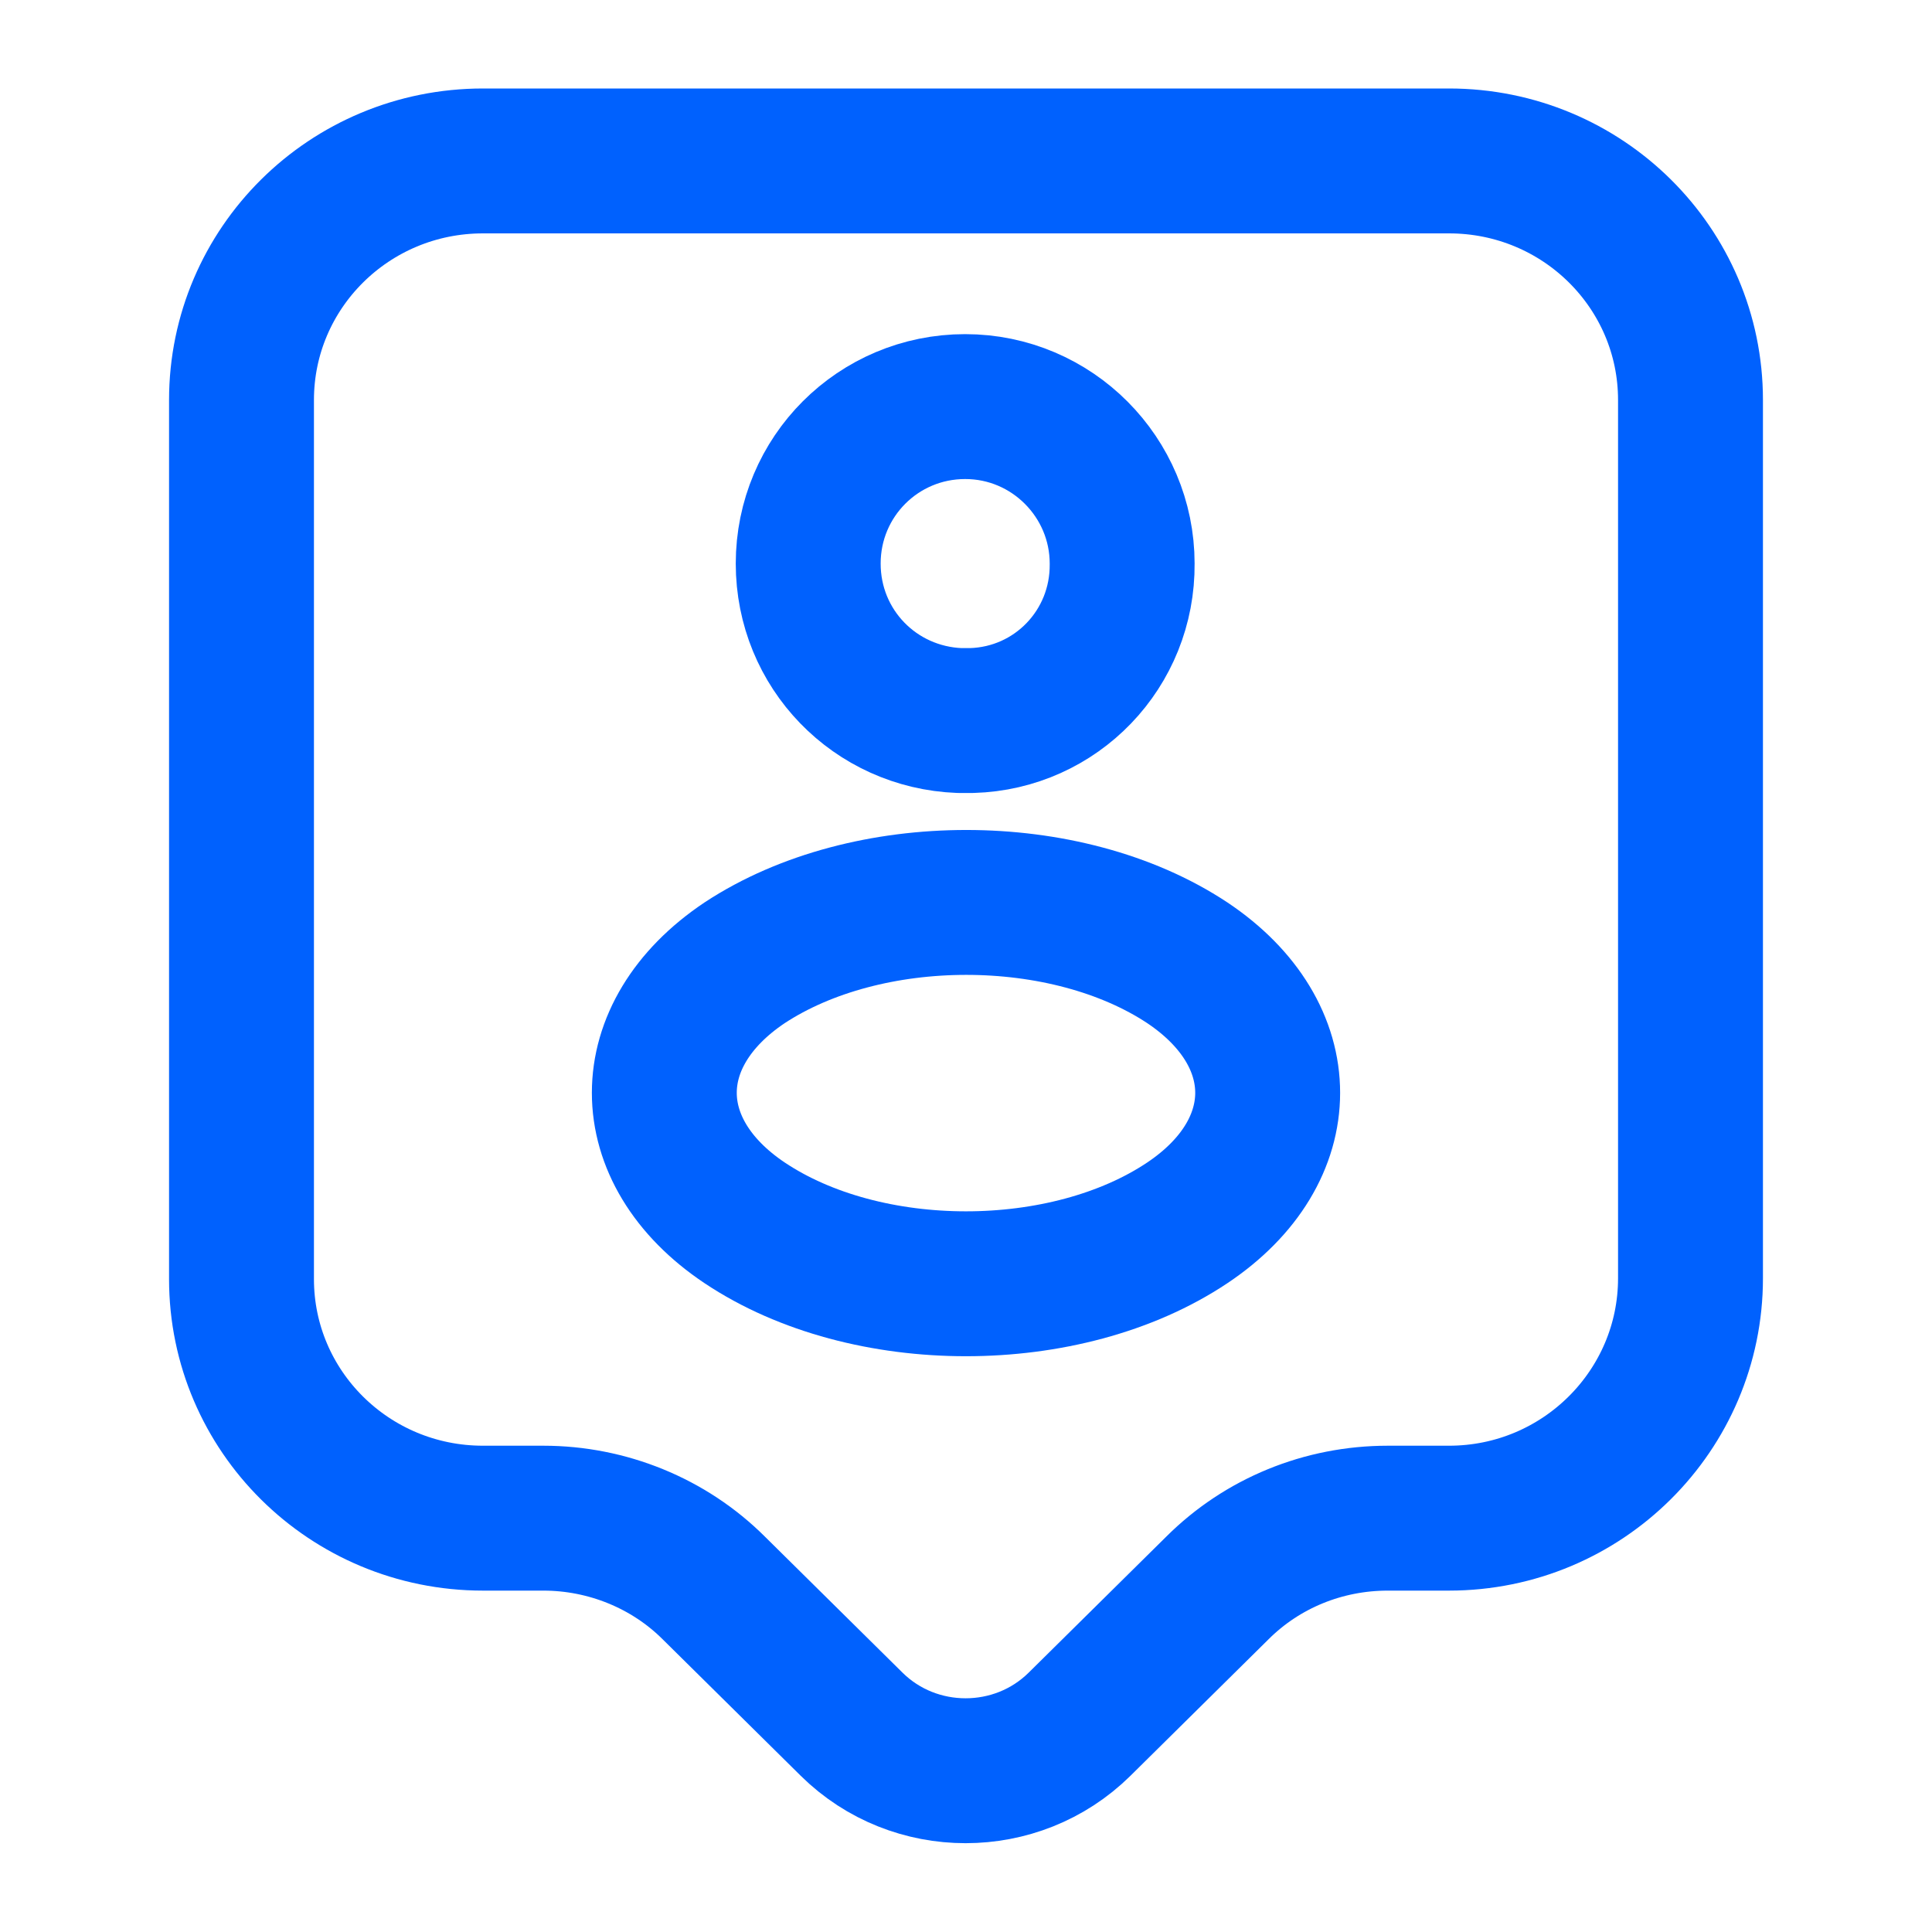
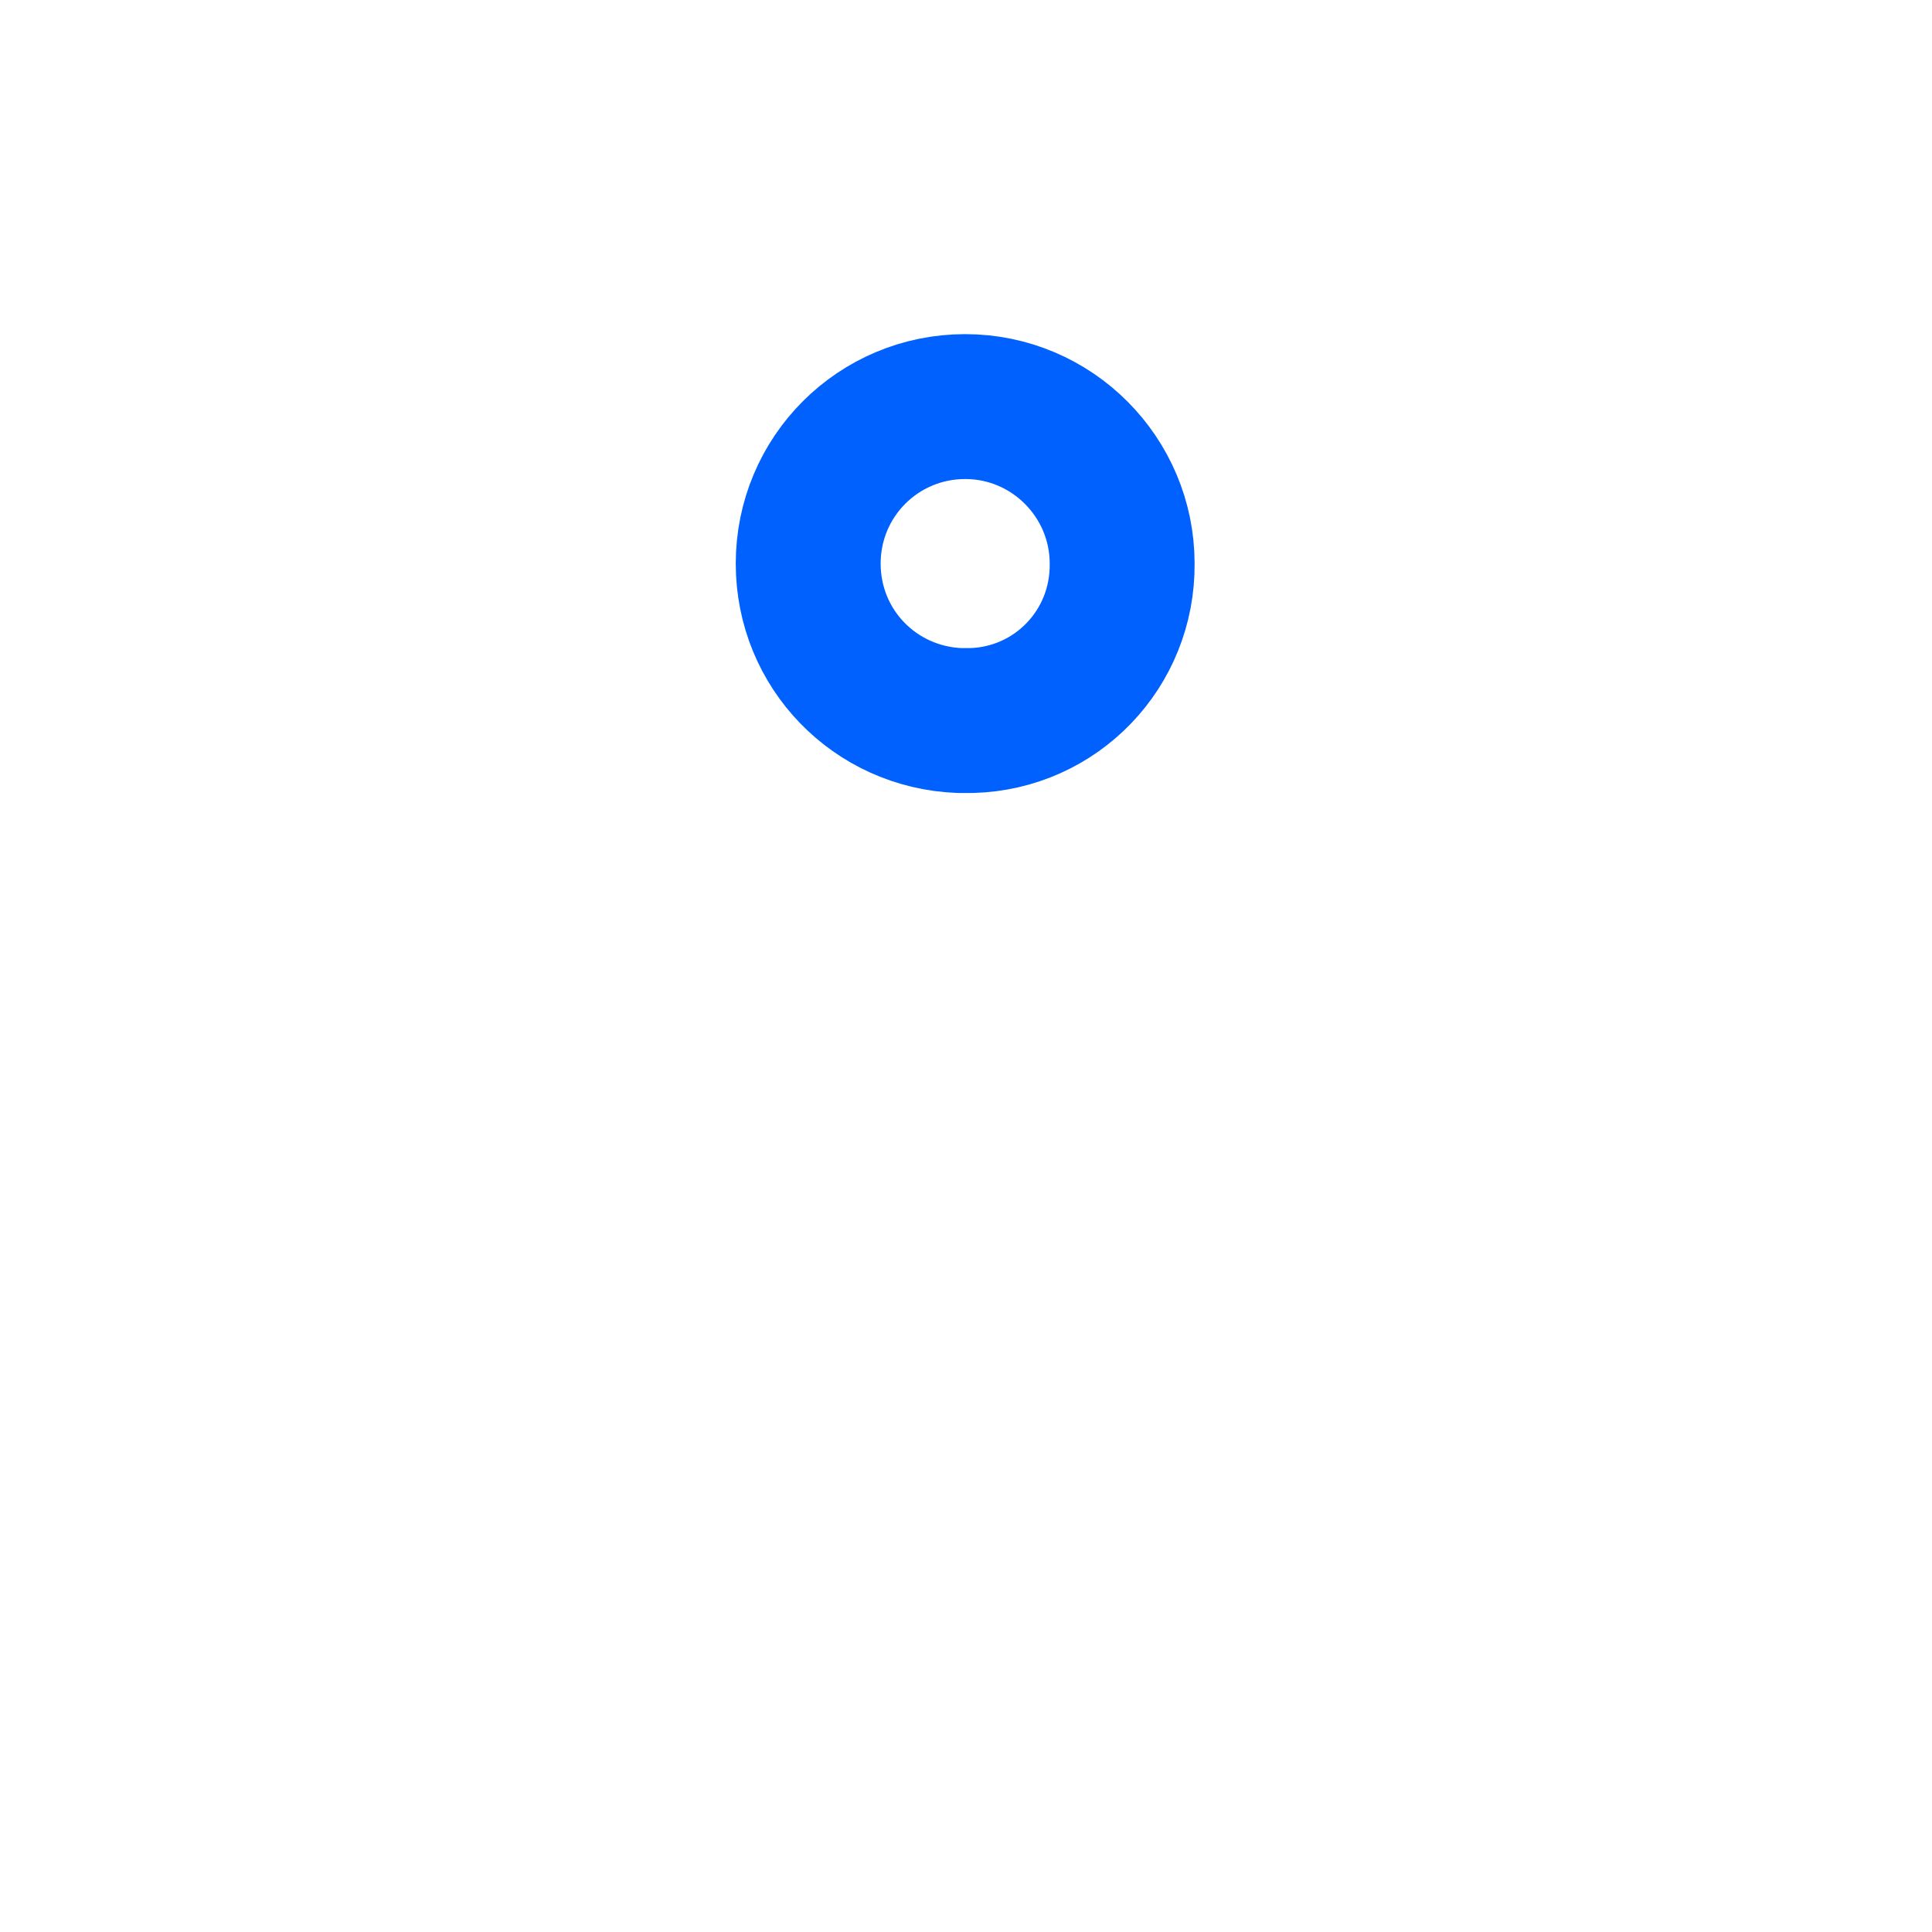
<svg xmlns="http://www.w3.org/2000/svg" width="40" height="40" viewBox="0 0 40 40" fill="none">
-   <path d="M30 31.432H28.733C27.4 31.432 26.133 31.949 25.2 32.882L22.35 35.699C21.05 36.982 18.933 36.982 17.633 35.699L14.783 32.882C13.85 31.949 12.567 31.432 11.25 31.432H10C7.233 31.432 5 29.215 5 26.482V8.282C5 5.549 7.233 3.332 10 3.332H30C32.767 3.332 35 5.549 35 8.282V26.465C35 29.199 32.767 31.432 30 31.432Z" stroke="#0061FE" stroke-width="3" stroke-miterlimit="10" stroke-linecap="round" stroke-linejoin="round" />
  <path d="M20.117 14.918C20.05 14.918 19.95 14.918 19.867 14.918C18.117 14.851 16.733 13.435 16.733 11.668C16.733 9.868 18.183 8.418 19.983 8.418C21.783 8.418 23.233 9.885 23.233 11.668C23.25 13.435 21.867 14.868 20.117 14.918Z" stroke="#0061FE" stroke-width="3" stroke-linecap="round" stroke-linejoin="round" />
-   <path d="M15.416 19.934C13.2 21.417 13.2 23.834 15.416 25.317C17.933 27 22.066 27 24.583 25.317C26.8 23.834 26.8 21.417 24.583 19.934C22.066 18.267 17.95 18.267 15.416 19.934Z" stroke="#0061FE" stroke-width="3" stroke-linecap="round" stroke-linejoin="round" />
</svg>